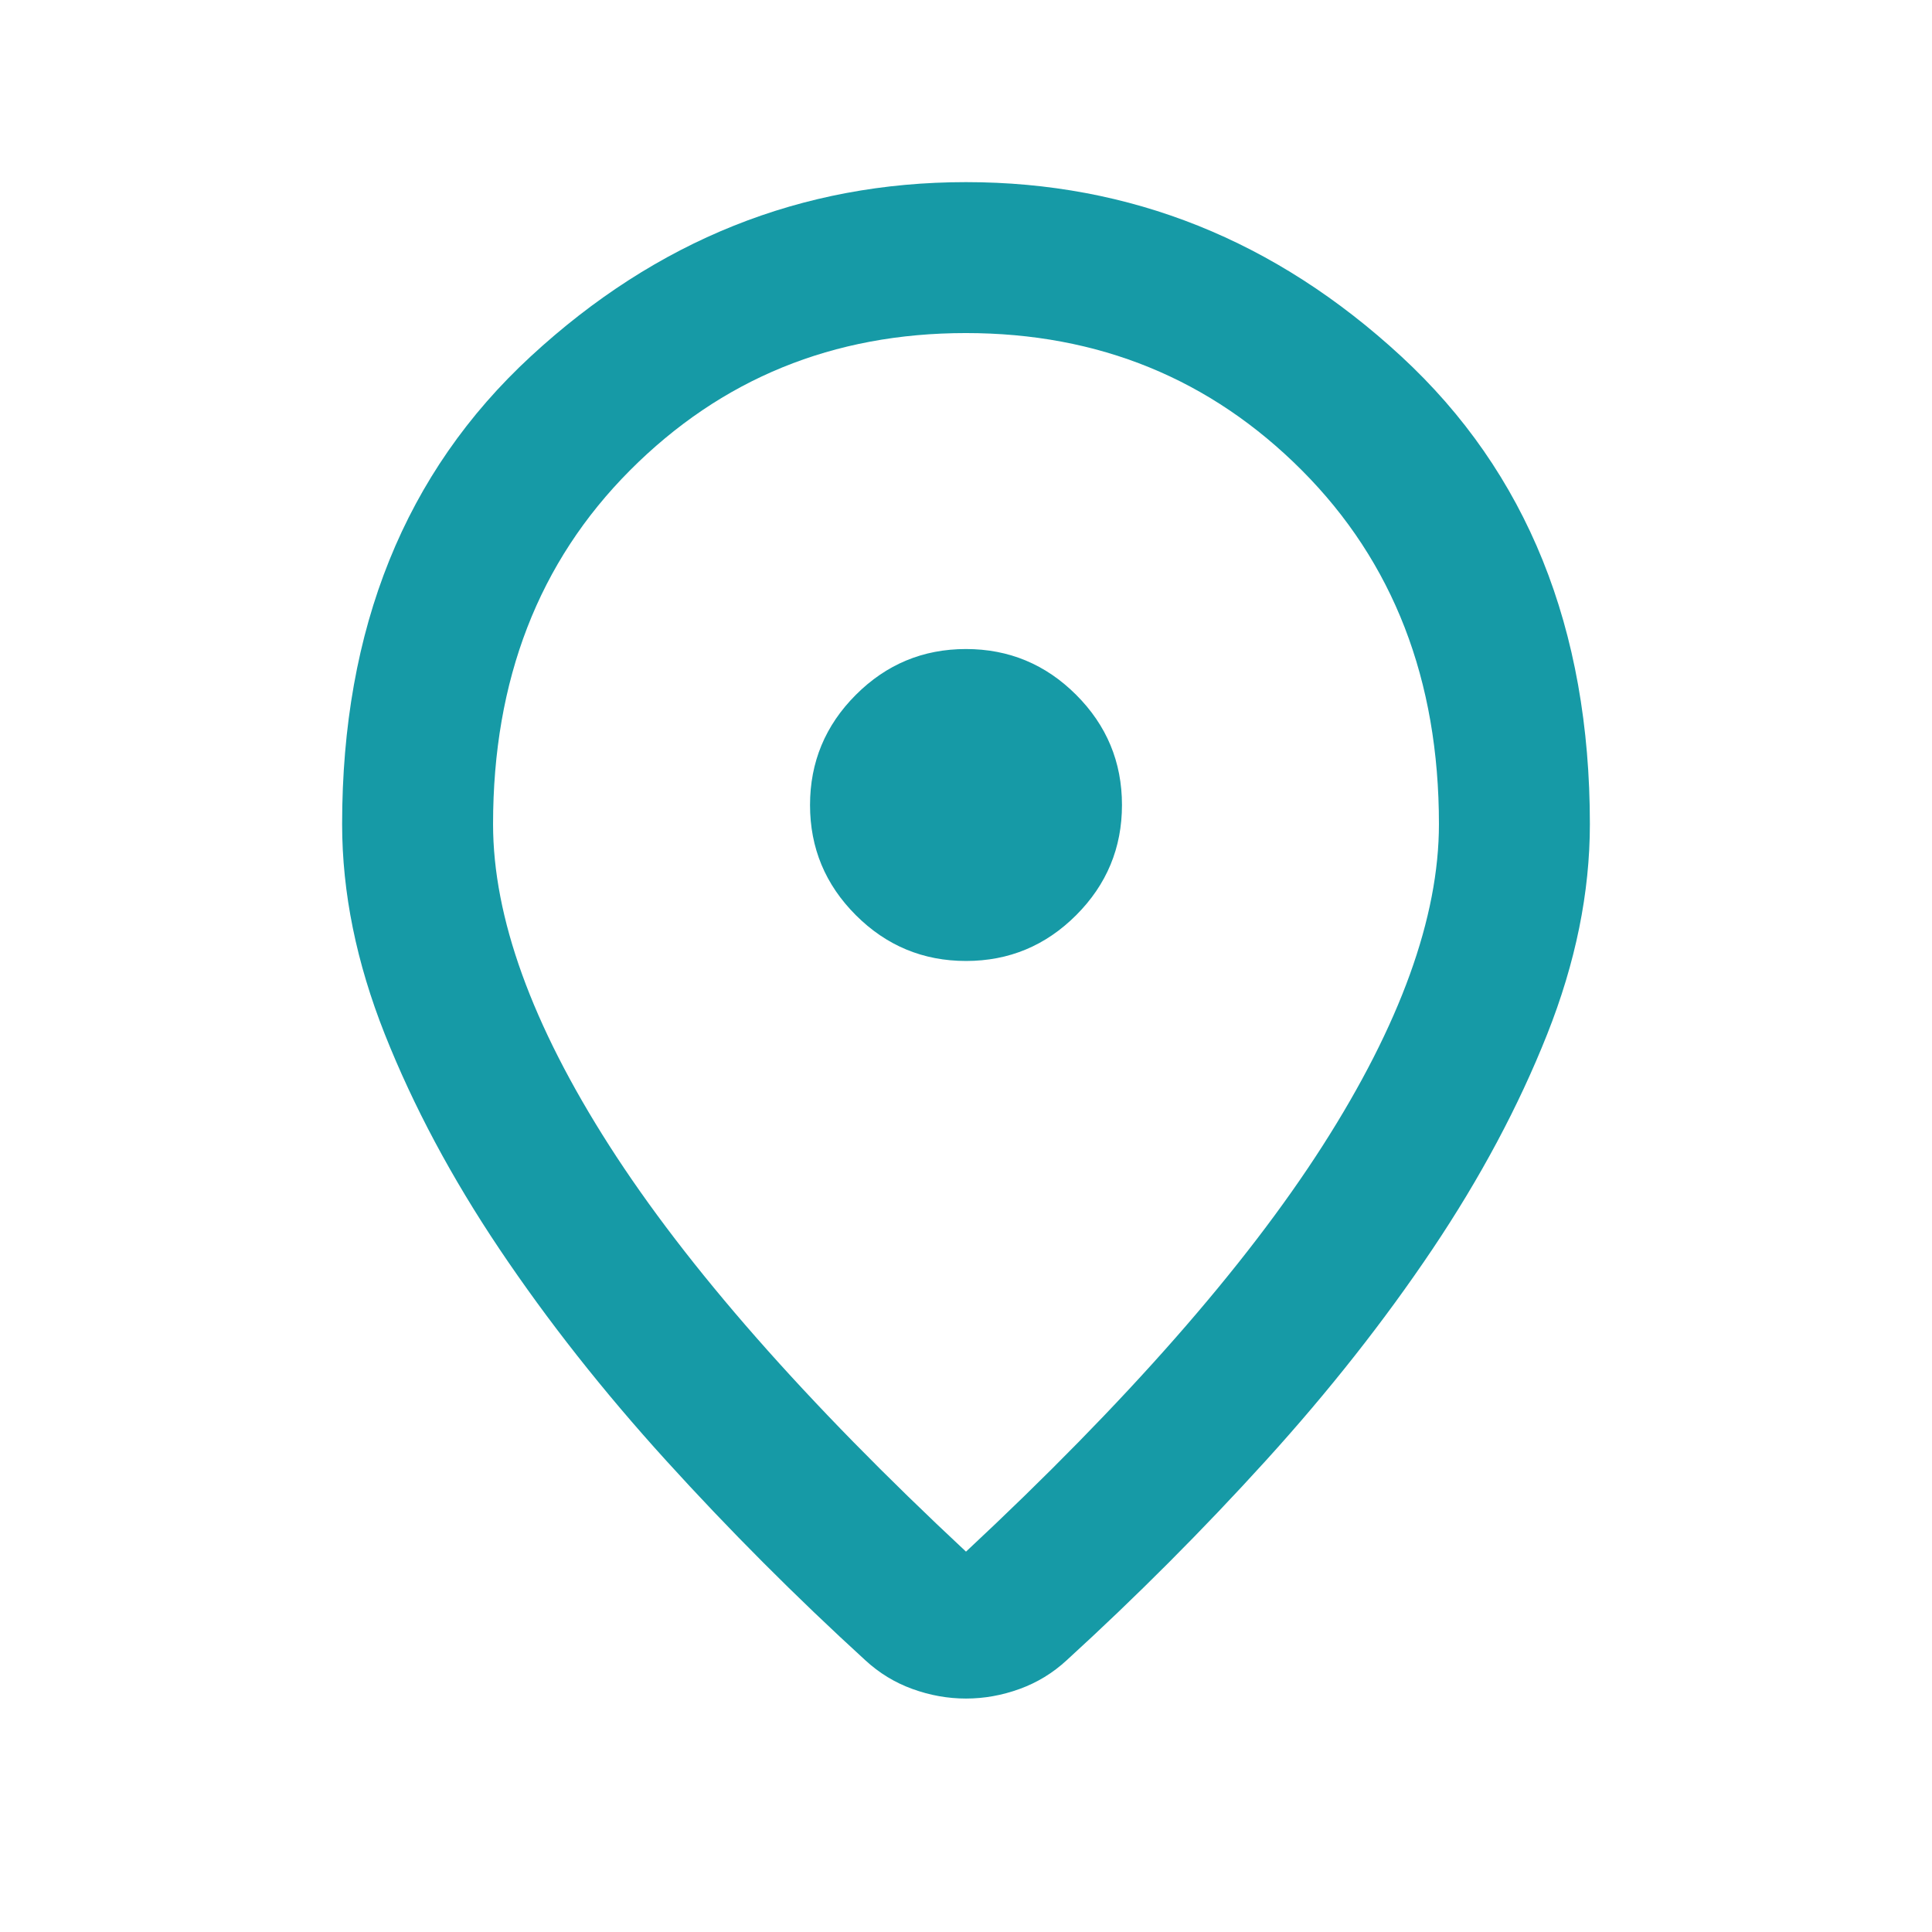
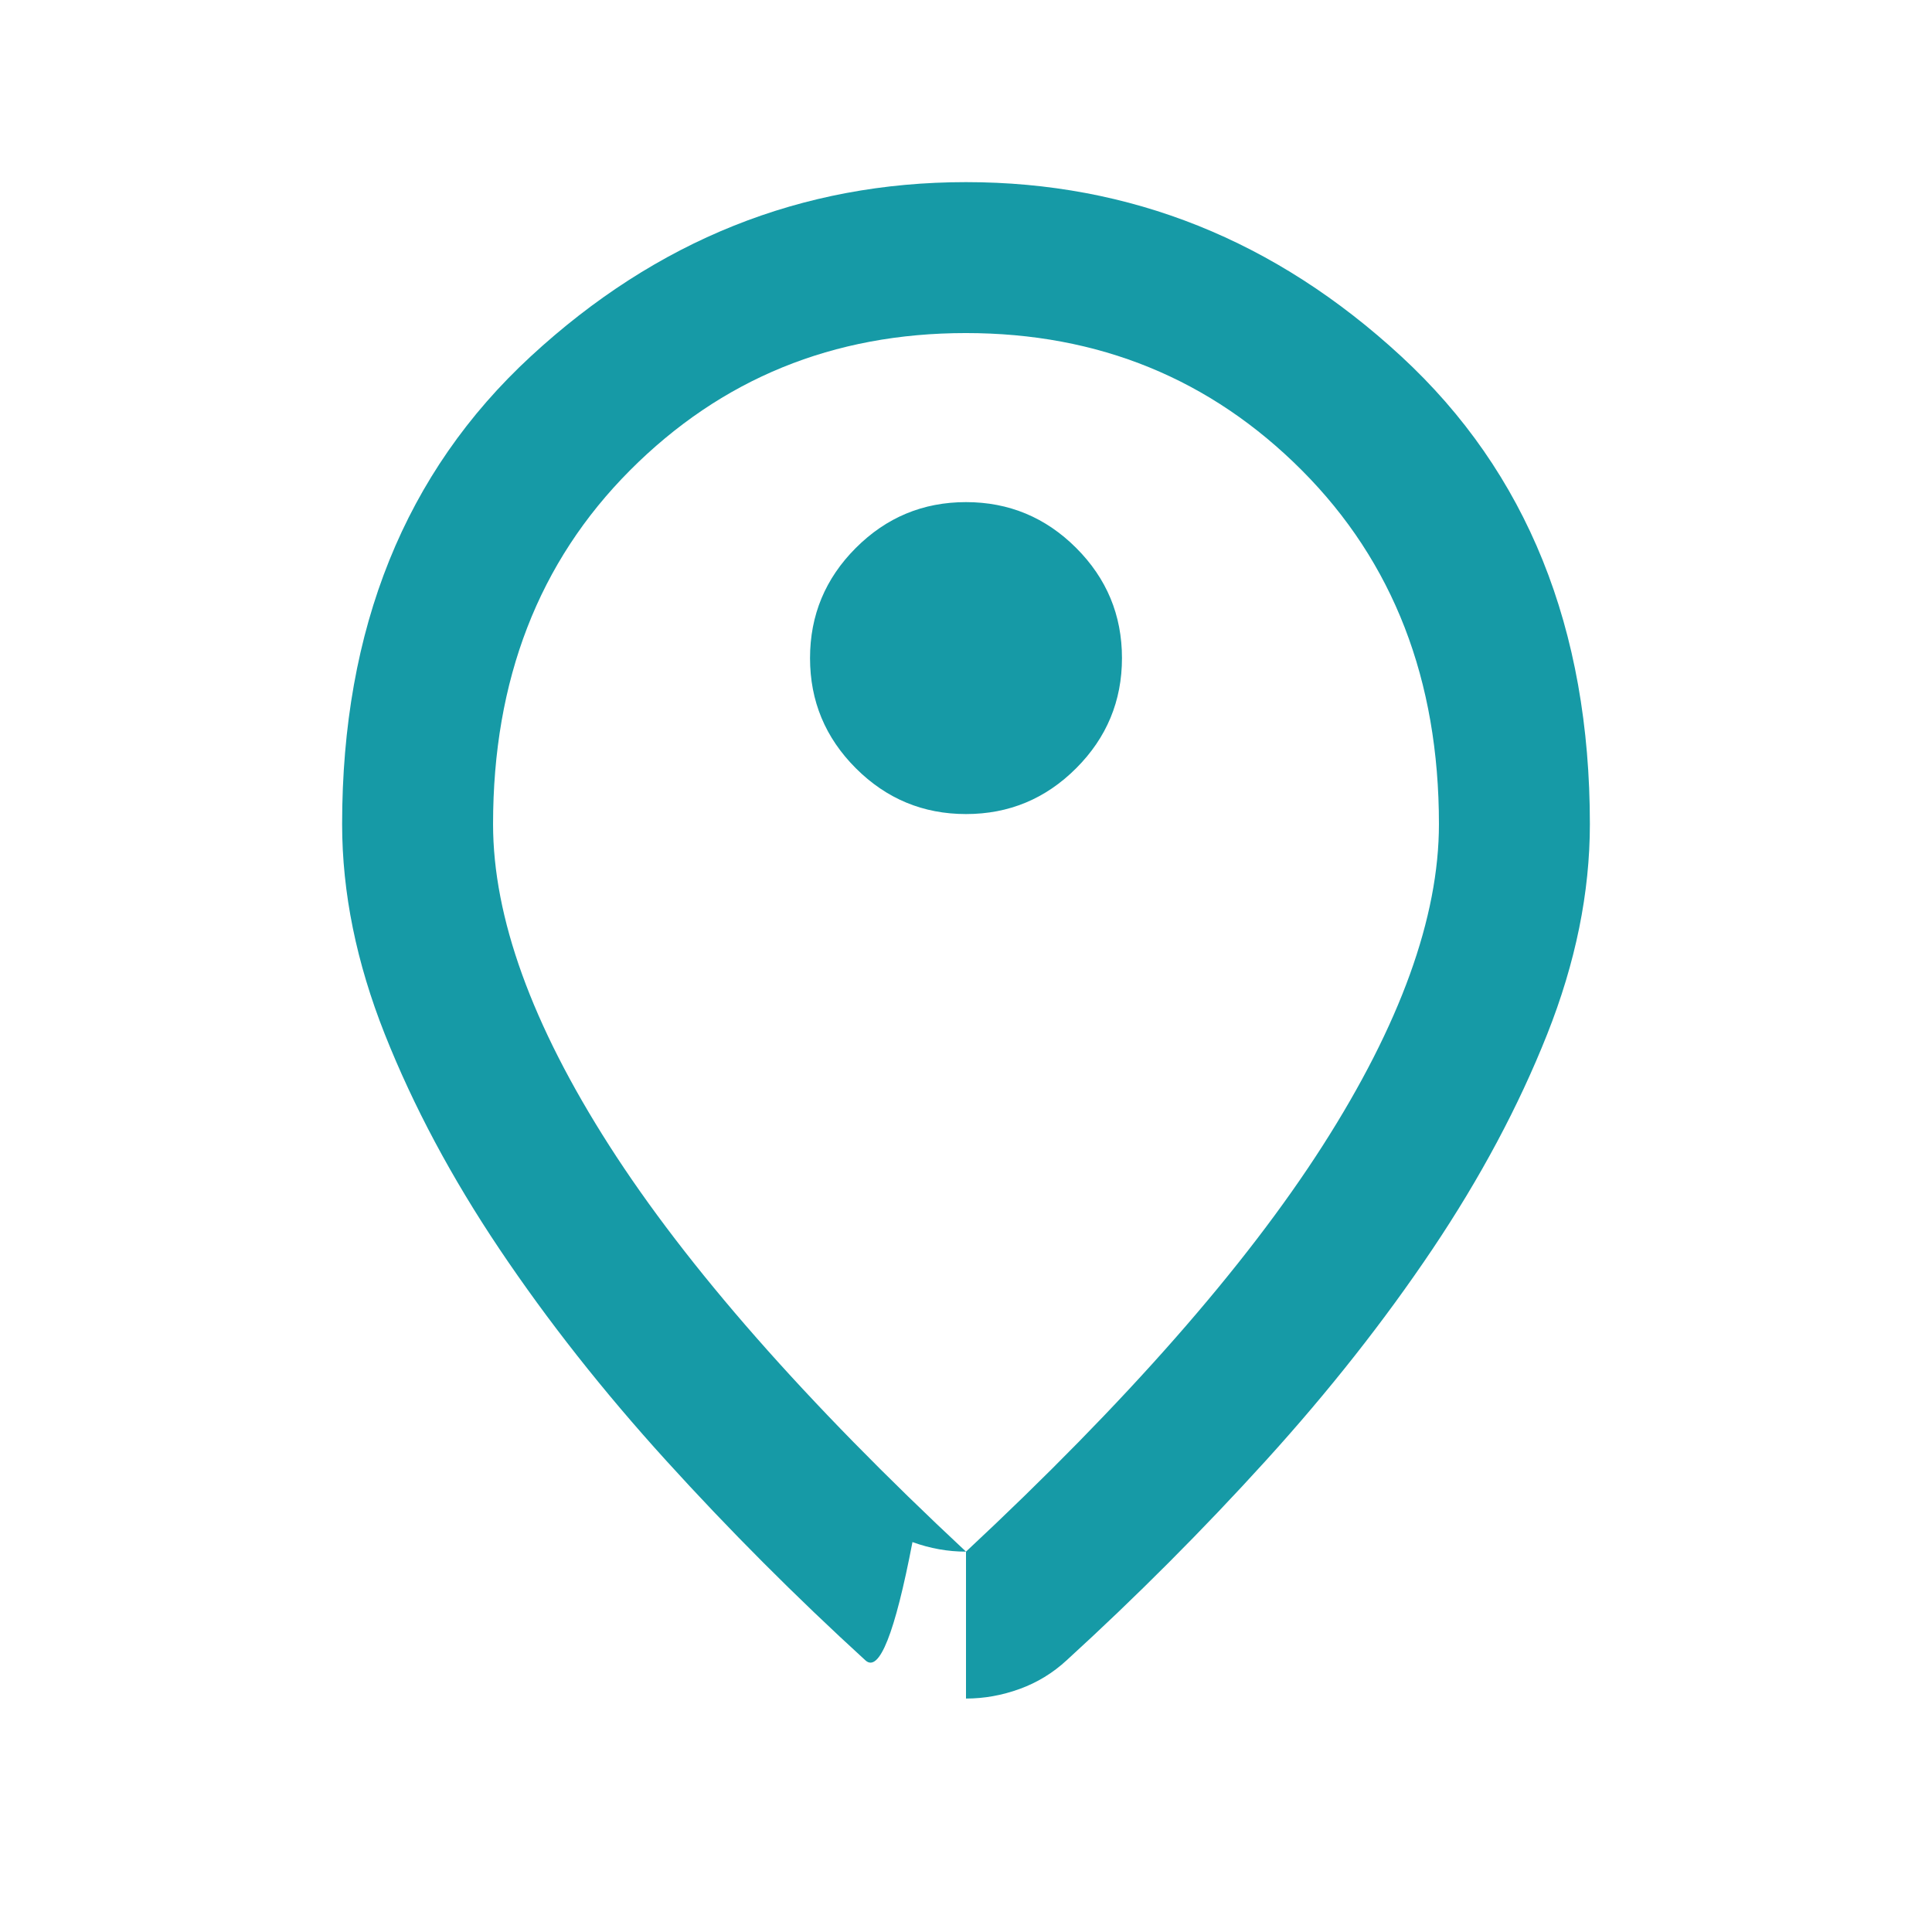
<svg xmlns="http://www.w3.org/2000/svg" height="24px" viewBox="0 -960 960 960" width="24px" fill="#169AA6">
-   <path d="M480-189q119.5-111.5 177.25-201.75T715-550.5q0-107.5-68.07-175.75-68.08-68.25-167-68.25-98.93 0-166.93 68.25T245-550.5q0 69.5 57.75 159.75T480-189Zm0 73q-13.5 0-26.6-4.75Q440.29-125.5 430-135q-52-47.5-99-99.25t-82.75-105q-35.75-53.25-57-106.75T170-550.5q0-145.88 93.75-232.44T480-869.5q122.5 0 216.25 86.56T790-550.5q0 51-21.25 104.5t-57 106.75Q676-286 629-234.25T530-135q-10.29 9.5-23.4 14.25Q493.5-116 480-116Zm0-444Zm.02 77.5q31.98 0 54.73-22.77 22.75-22.77 22.75-54.75t-22.77-54.73q-22.77-22.75-54.75-22.75t-54.73 22.77q-22.75 22.77-22.75 54.75t22.77 54.73q22.77 22.75 54.75 22.75Z" />
+   <path d="M480-189q119.5-111.5 177.25-201.75T715-550.5q0-107.5-68.07-175.75-68.08-68.25-167-68.25-98.93 0-166.93 68.25T245-550.5q0 69.5 57.75 159.75T480-189Zq-13.5 0-26.6-4.75Q440.29-125.5 430-135q-52-47.5-99-99.25t-82.75-105q-35.75-53.25-57-106.75T170-550.5q0-145.88 93.75-232.44T480-869.5q122.5 0 216.25 86.56T790-550.5q0 51-21.25 104.5t-57 106.75Q676-286 629-234.25T530-135q-10.29 9.5-23.4 14.25Q493.5-116 480-116Zm0-444Zm.02 77.5q31.98 0 54.73-22.77 22.75-22.77 22.75-54.75t-22.77-54.73q-22.77-22.75-54.75-22.75t-54.73 22.77q-22.75 22.77-22.75 54.75t22.77 54.73q22.77 22.75 54.75 22.75Z" />
</svg>